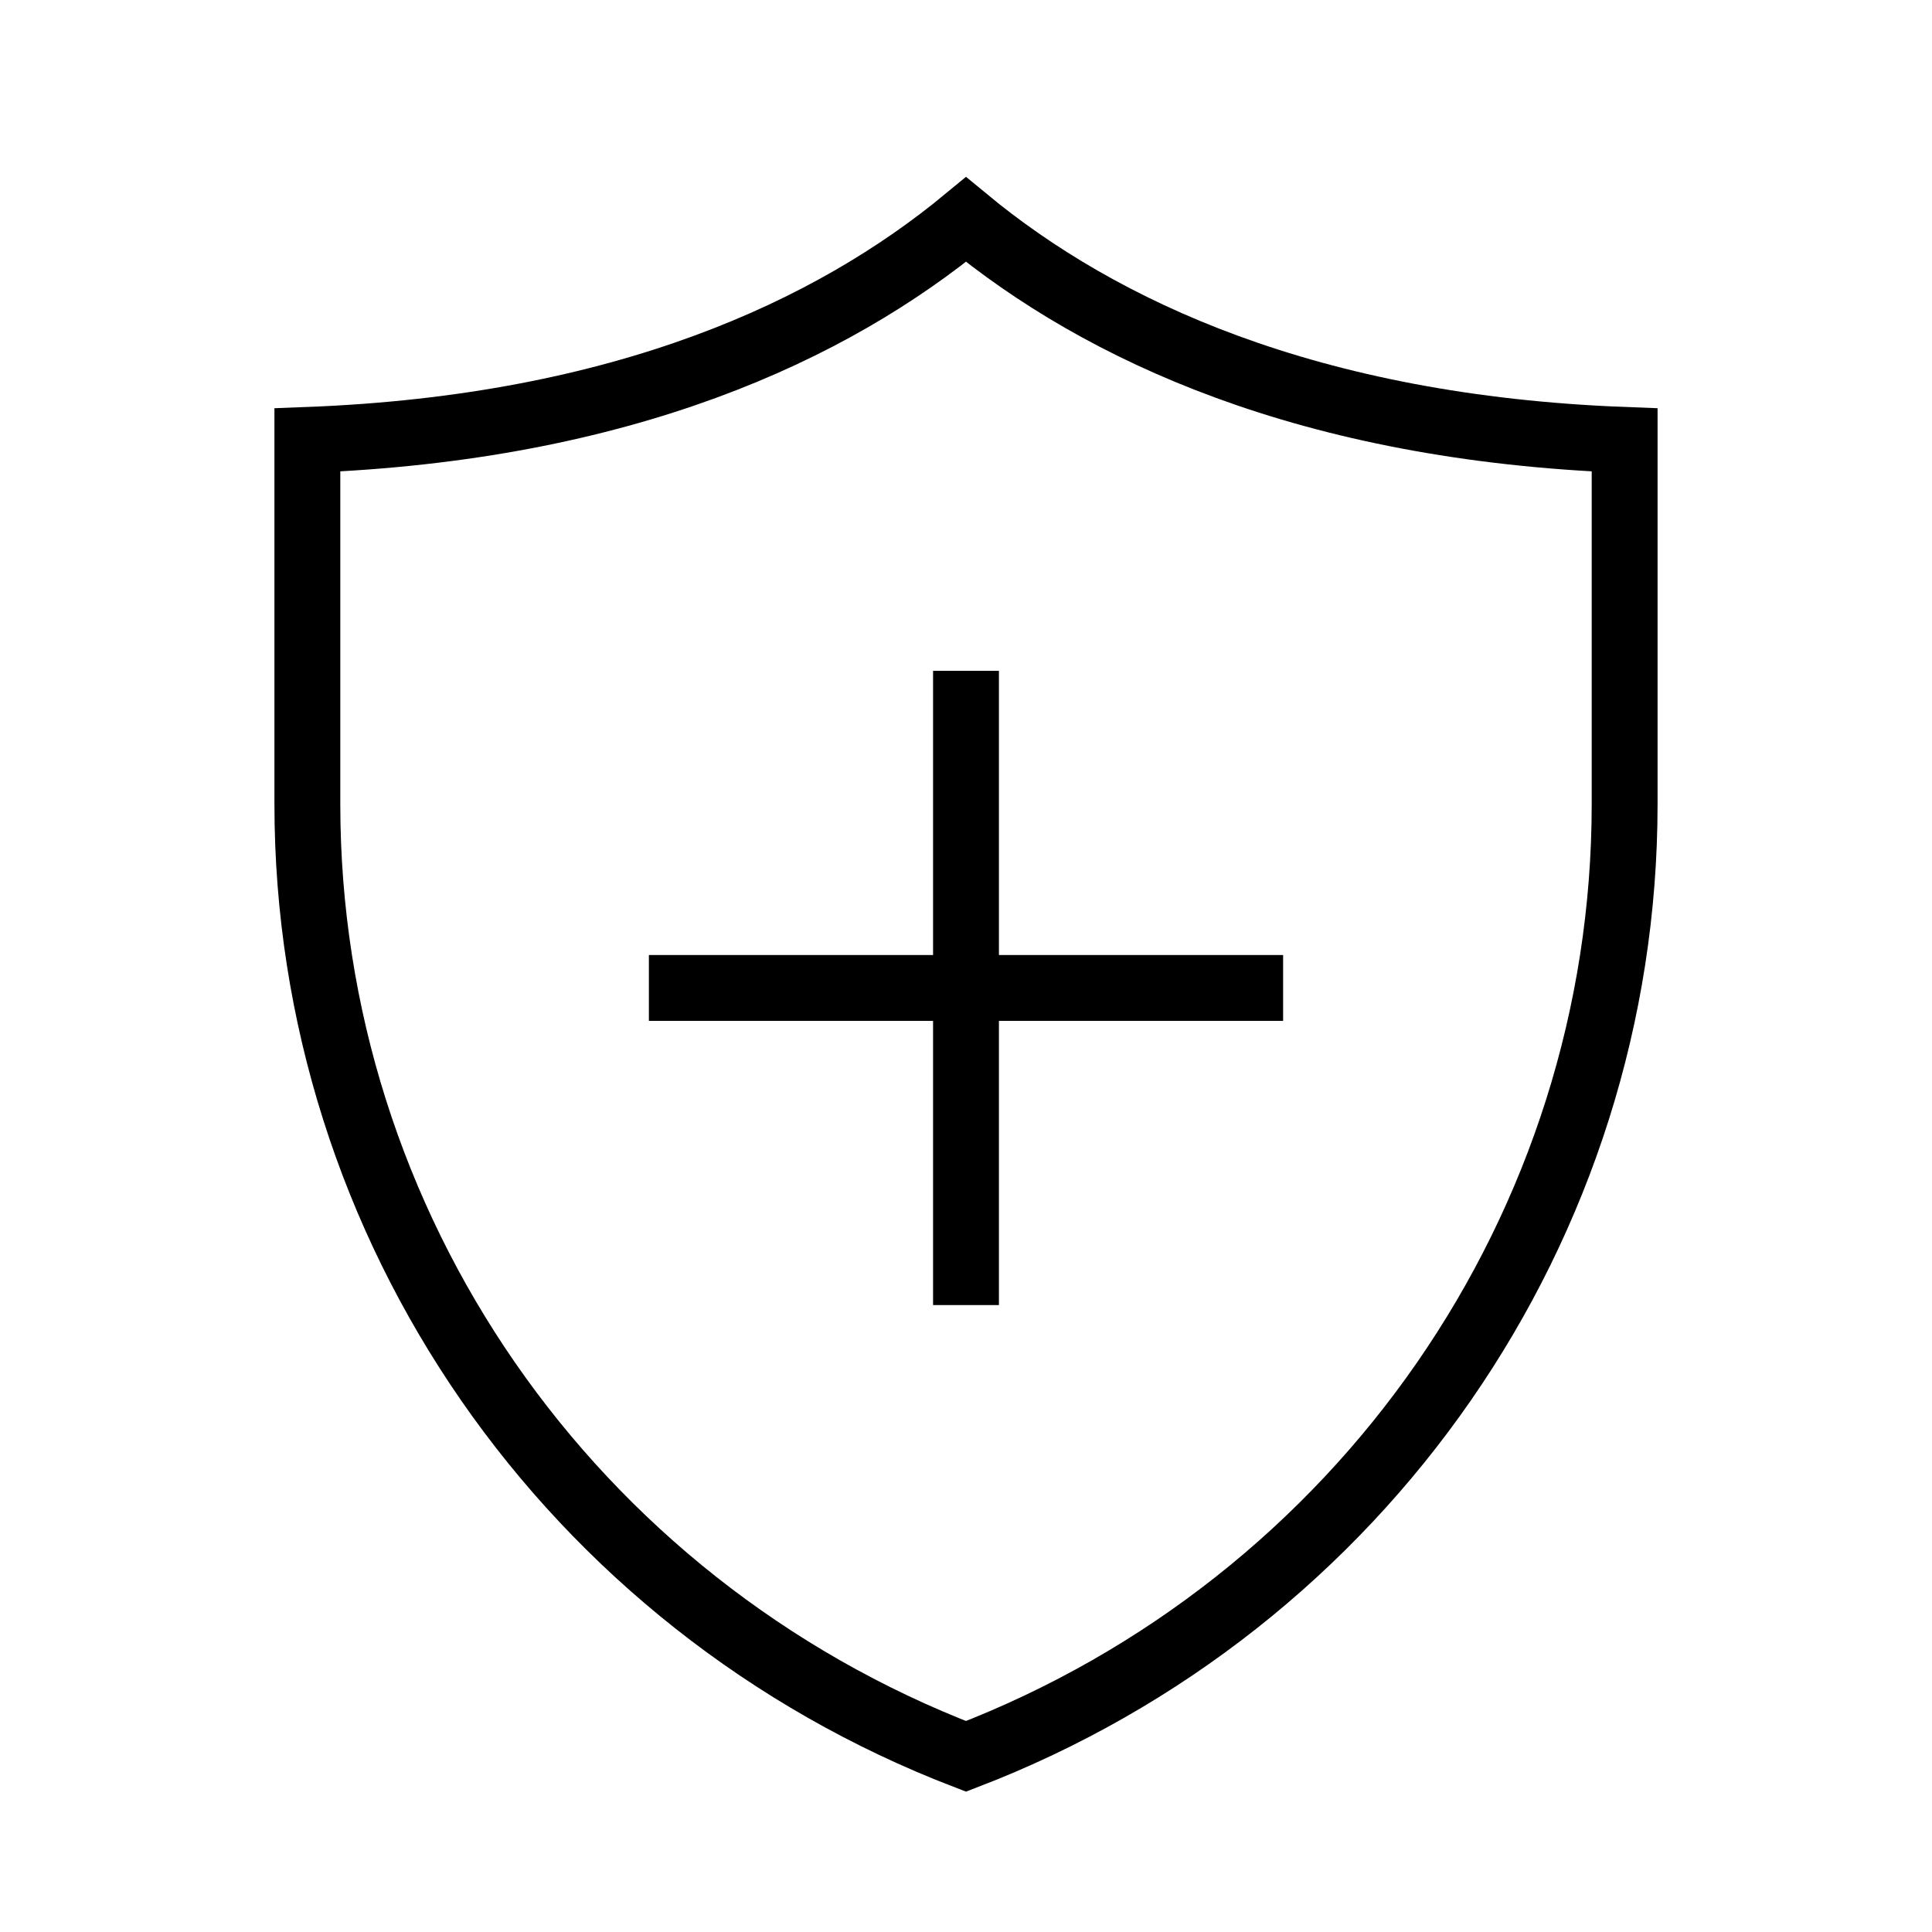
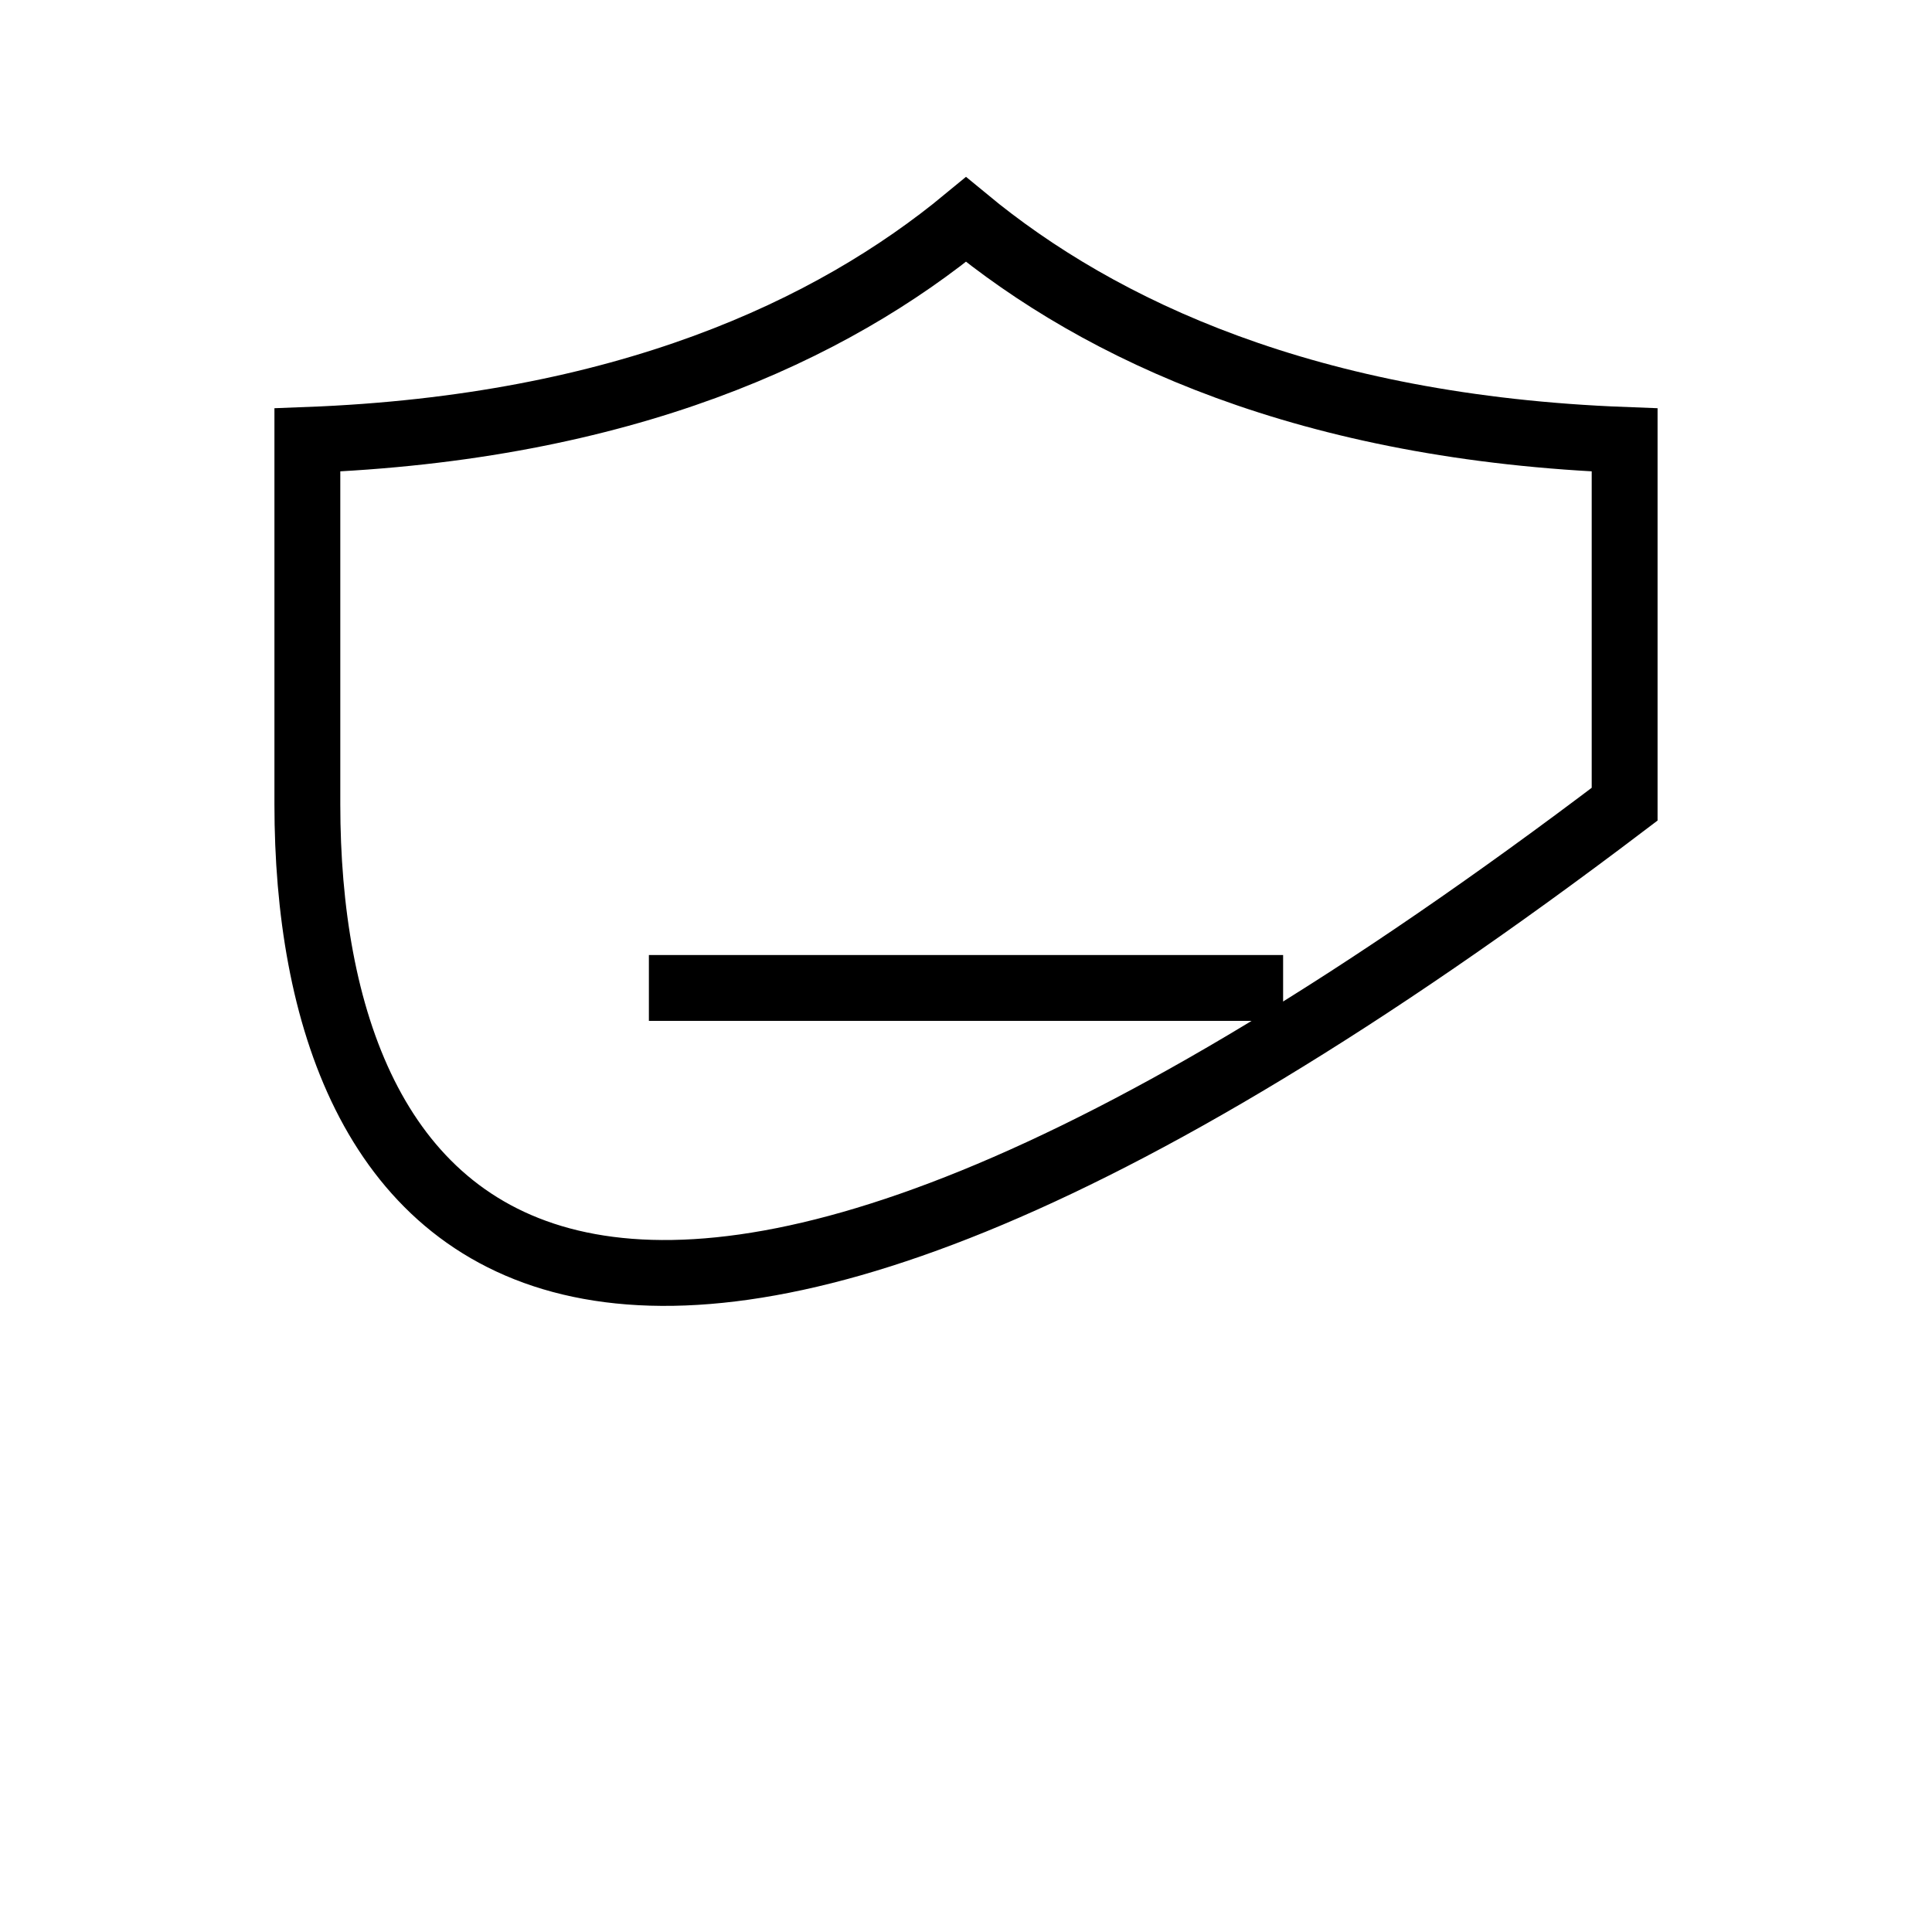
<svg xmlns="http://www.w3.org/2000/svg" width="44px" height="44px" viewBox="0 0 44 44" version="1.1">
  <title>icon_benefits_pension-private</title>
  <g id="icon_benefits_pension-private" stroke="none" stroke-width="1" fill="none" fill-rule="evenodd">
    <g id="icon-benefit-insurance" transform="translate(7, 5)" stroke="#000000" stroke-width="1.5">
-       <path d="M0,5.019 C7.199,4.747 11.937,2.53 15,0 C18.063,2.53 22.801,4.747 30,5.019 L30,13.315 C30,22.93 24.025,31.533 15,35 C5.975,31.533 0,22.93 0,13.315 L0,5.019 Z" id="Path" />
-       <line x1="15" y1="10.278" x2="15" y2="24.722" id="Path" />
+       <path d="M0,5.019 C7.199,4.747 11.937,2.53 15,0 C18.063,2.53 22.801,4.747 30,5.019 L30,13.315 C5.975,31.533 0,22.93 0,13.315 L0,5.019 Z" id="Path" />
      <line x1="22.222" y1="17.5" x2="7.778" y2="17.5" id="Path" />
    </g>
  </g>
</svg>